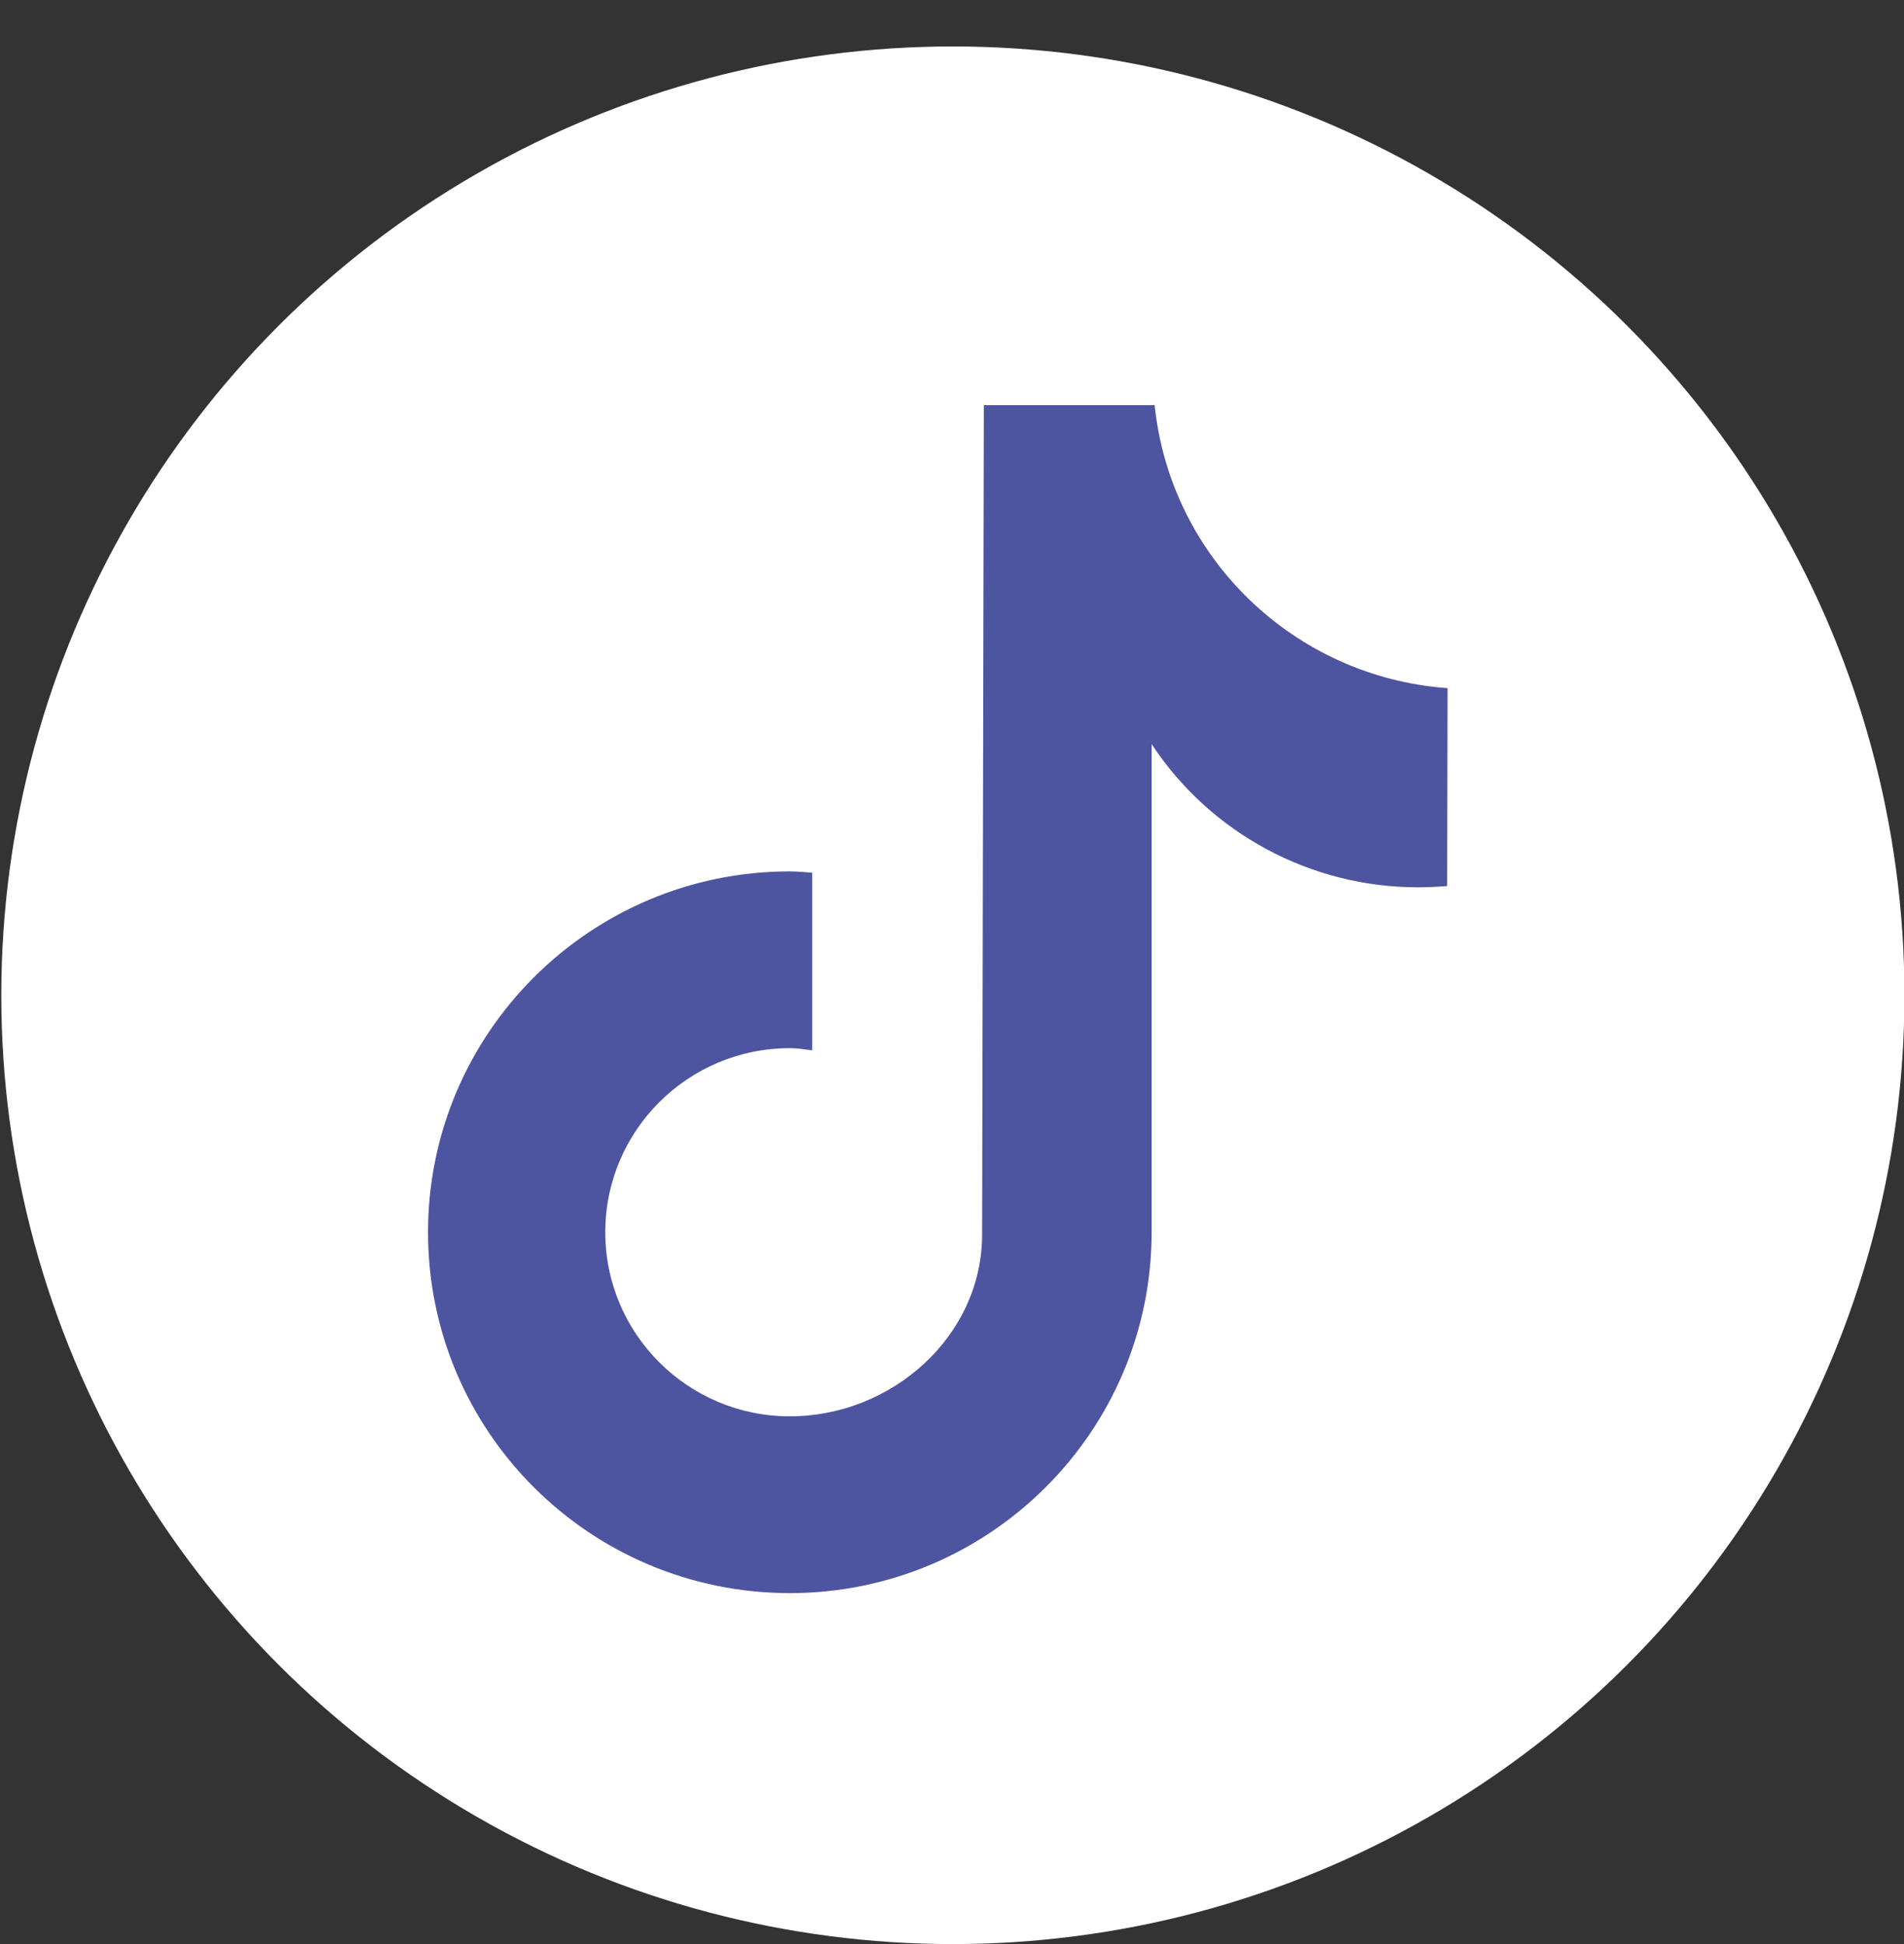
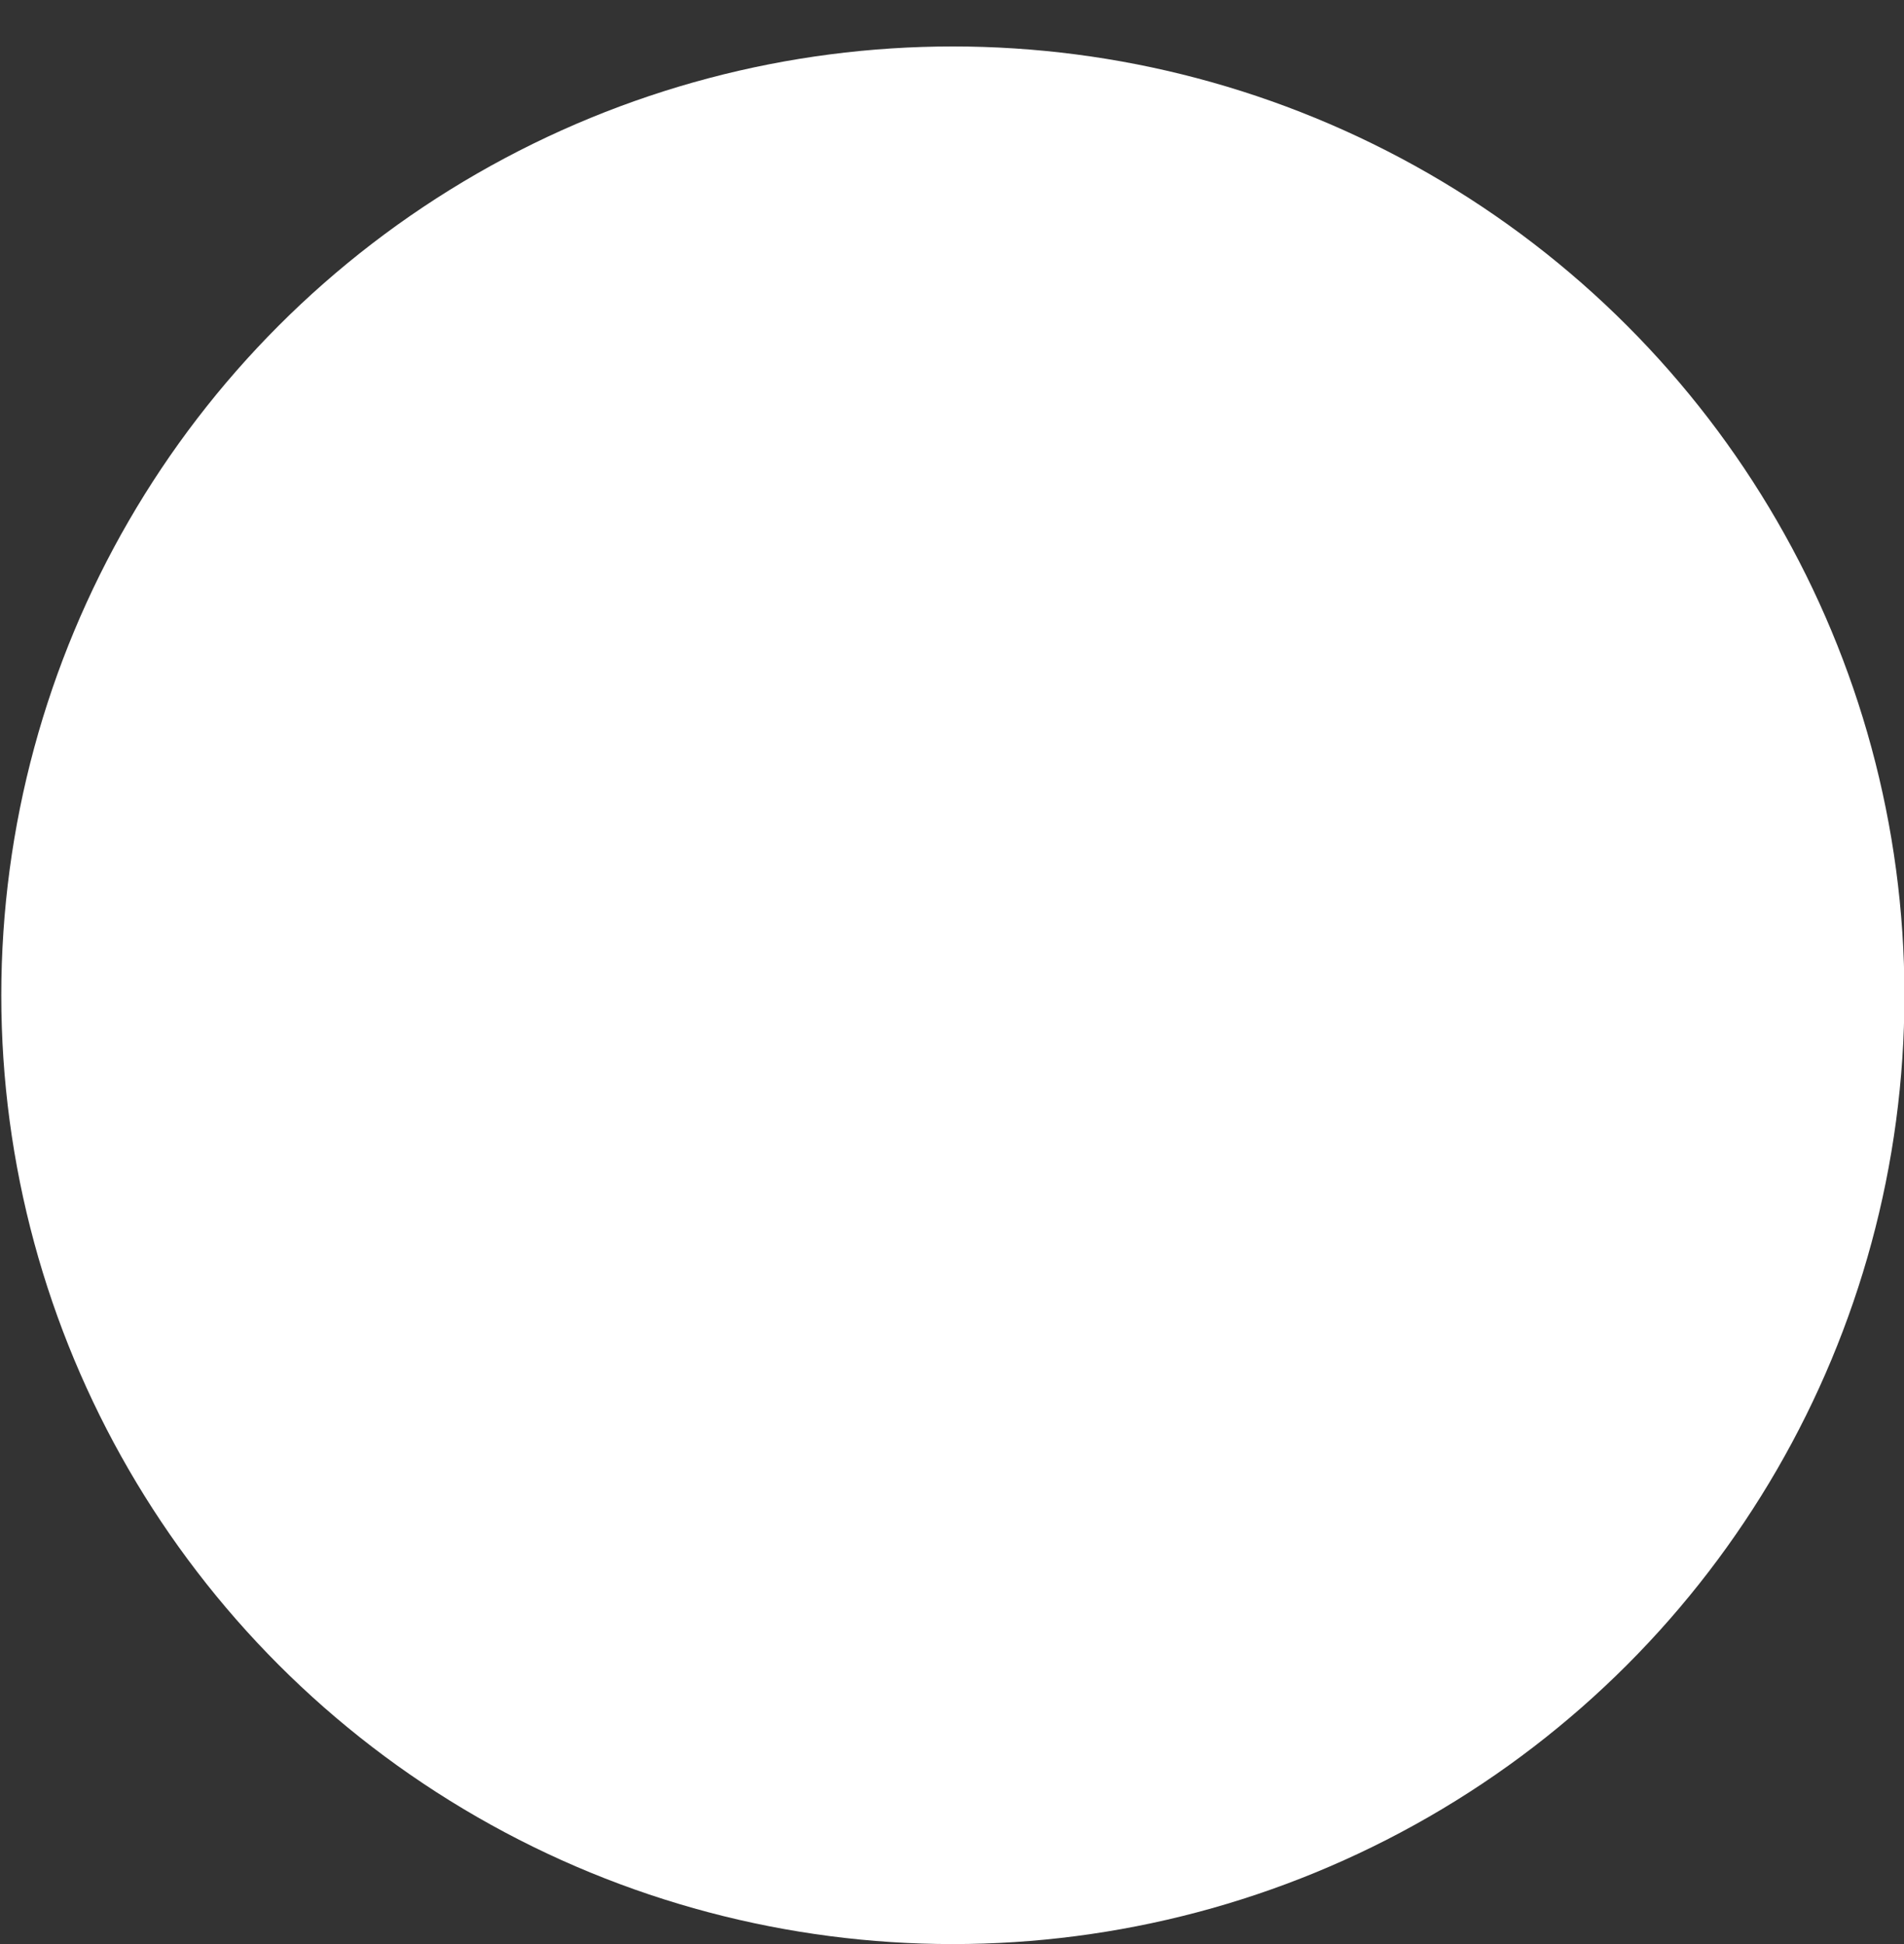
<svg xmlns="http://www.w3.org/2000/svg" version="1.1" id="Capa_1" x="0px" y="0px" viewBox="0 0 44.26 45.2" style="enable-background:new 0 0 44.26 45.2;" xml:space="preserve">
  <rect x="0" y="0" width="44.26" height="45.2" fill="#333333" stroke="none" />
  <style type="text/css">
	.st0{fill:#8394CB;}
	.st1{fill:#98A5D4;}
	.st2{fill:#F5C2BC;}
	.st3{fill:#343433;}
	.st4{fill:#2F325B;}
	.st5{fill:#4D54A0;}
	.st6{fill:#EBA694;}
	.st7{fill:#ECA895;}
	.st8{fill:#F49649;}
	.st9{fill:#3C5485;}
	.st10{fill:#FFFFFF;}
	.st11{opacity:0.81;fill:#EA505E;}
	.st12{opacity:0.5;fill:url(#SVGID_1_);}
	.st13{fill:#4D529F;}
	.st14{opacity:0.5;fill:url(#SVGID_2_);}
	.st15{fill:#42BBCA;}
	.st16{opacity:0.5;fill:url(#SVGID_3_);}
	.st17{fill:#93A1D2;}
	.st18{fill:#F0AE46;}
	.st19{fill:#4C519E;}
	.st20{fill:#FFFFFF;stroke:#000000;stroke-width:0.5;stroke-miterlimit:10;}
</style>
  <g>
    <g>
      <ellipse class="st10" cx="22.15" cy="23.14" rx="22.12" ry="22.06" />
    </g>
-     <path class="st5" d="M33.64,20.6c-0.23,0.02-0.45,0.03-0.68,0.03c-2.49,0-4.82-1.25-6.19-3.33v11.35c0,4.63-3.77,8.39-8.41,8.39   c-4.65,0-8.41-3.76-8.41-8.39c0-4.63,3.77-8.39,8.41-8.39l0,0c0.18,0,0.35,0.02,0.52,0.03v4.13c-0.17-0.02-0.34-0.05-0.52-0.05   c-2.37,0-4.29,1.92-4.29,4.28s1.92,4.28,4.29,4.28c2.37,0,4.47-1.86,4.47-4.23l0.04-19.28h3.97c0.37,3.55,3.24,6.32,6.81,6.58   L33.64,20.6" />
  </g>
</svg>